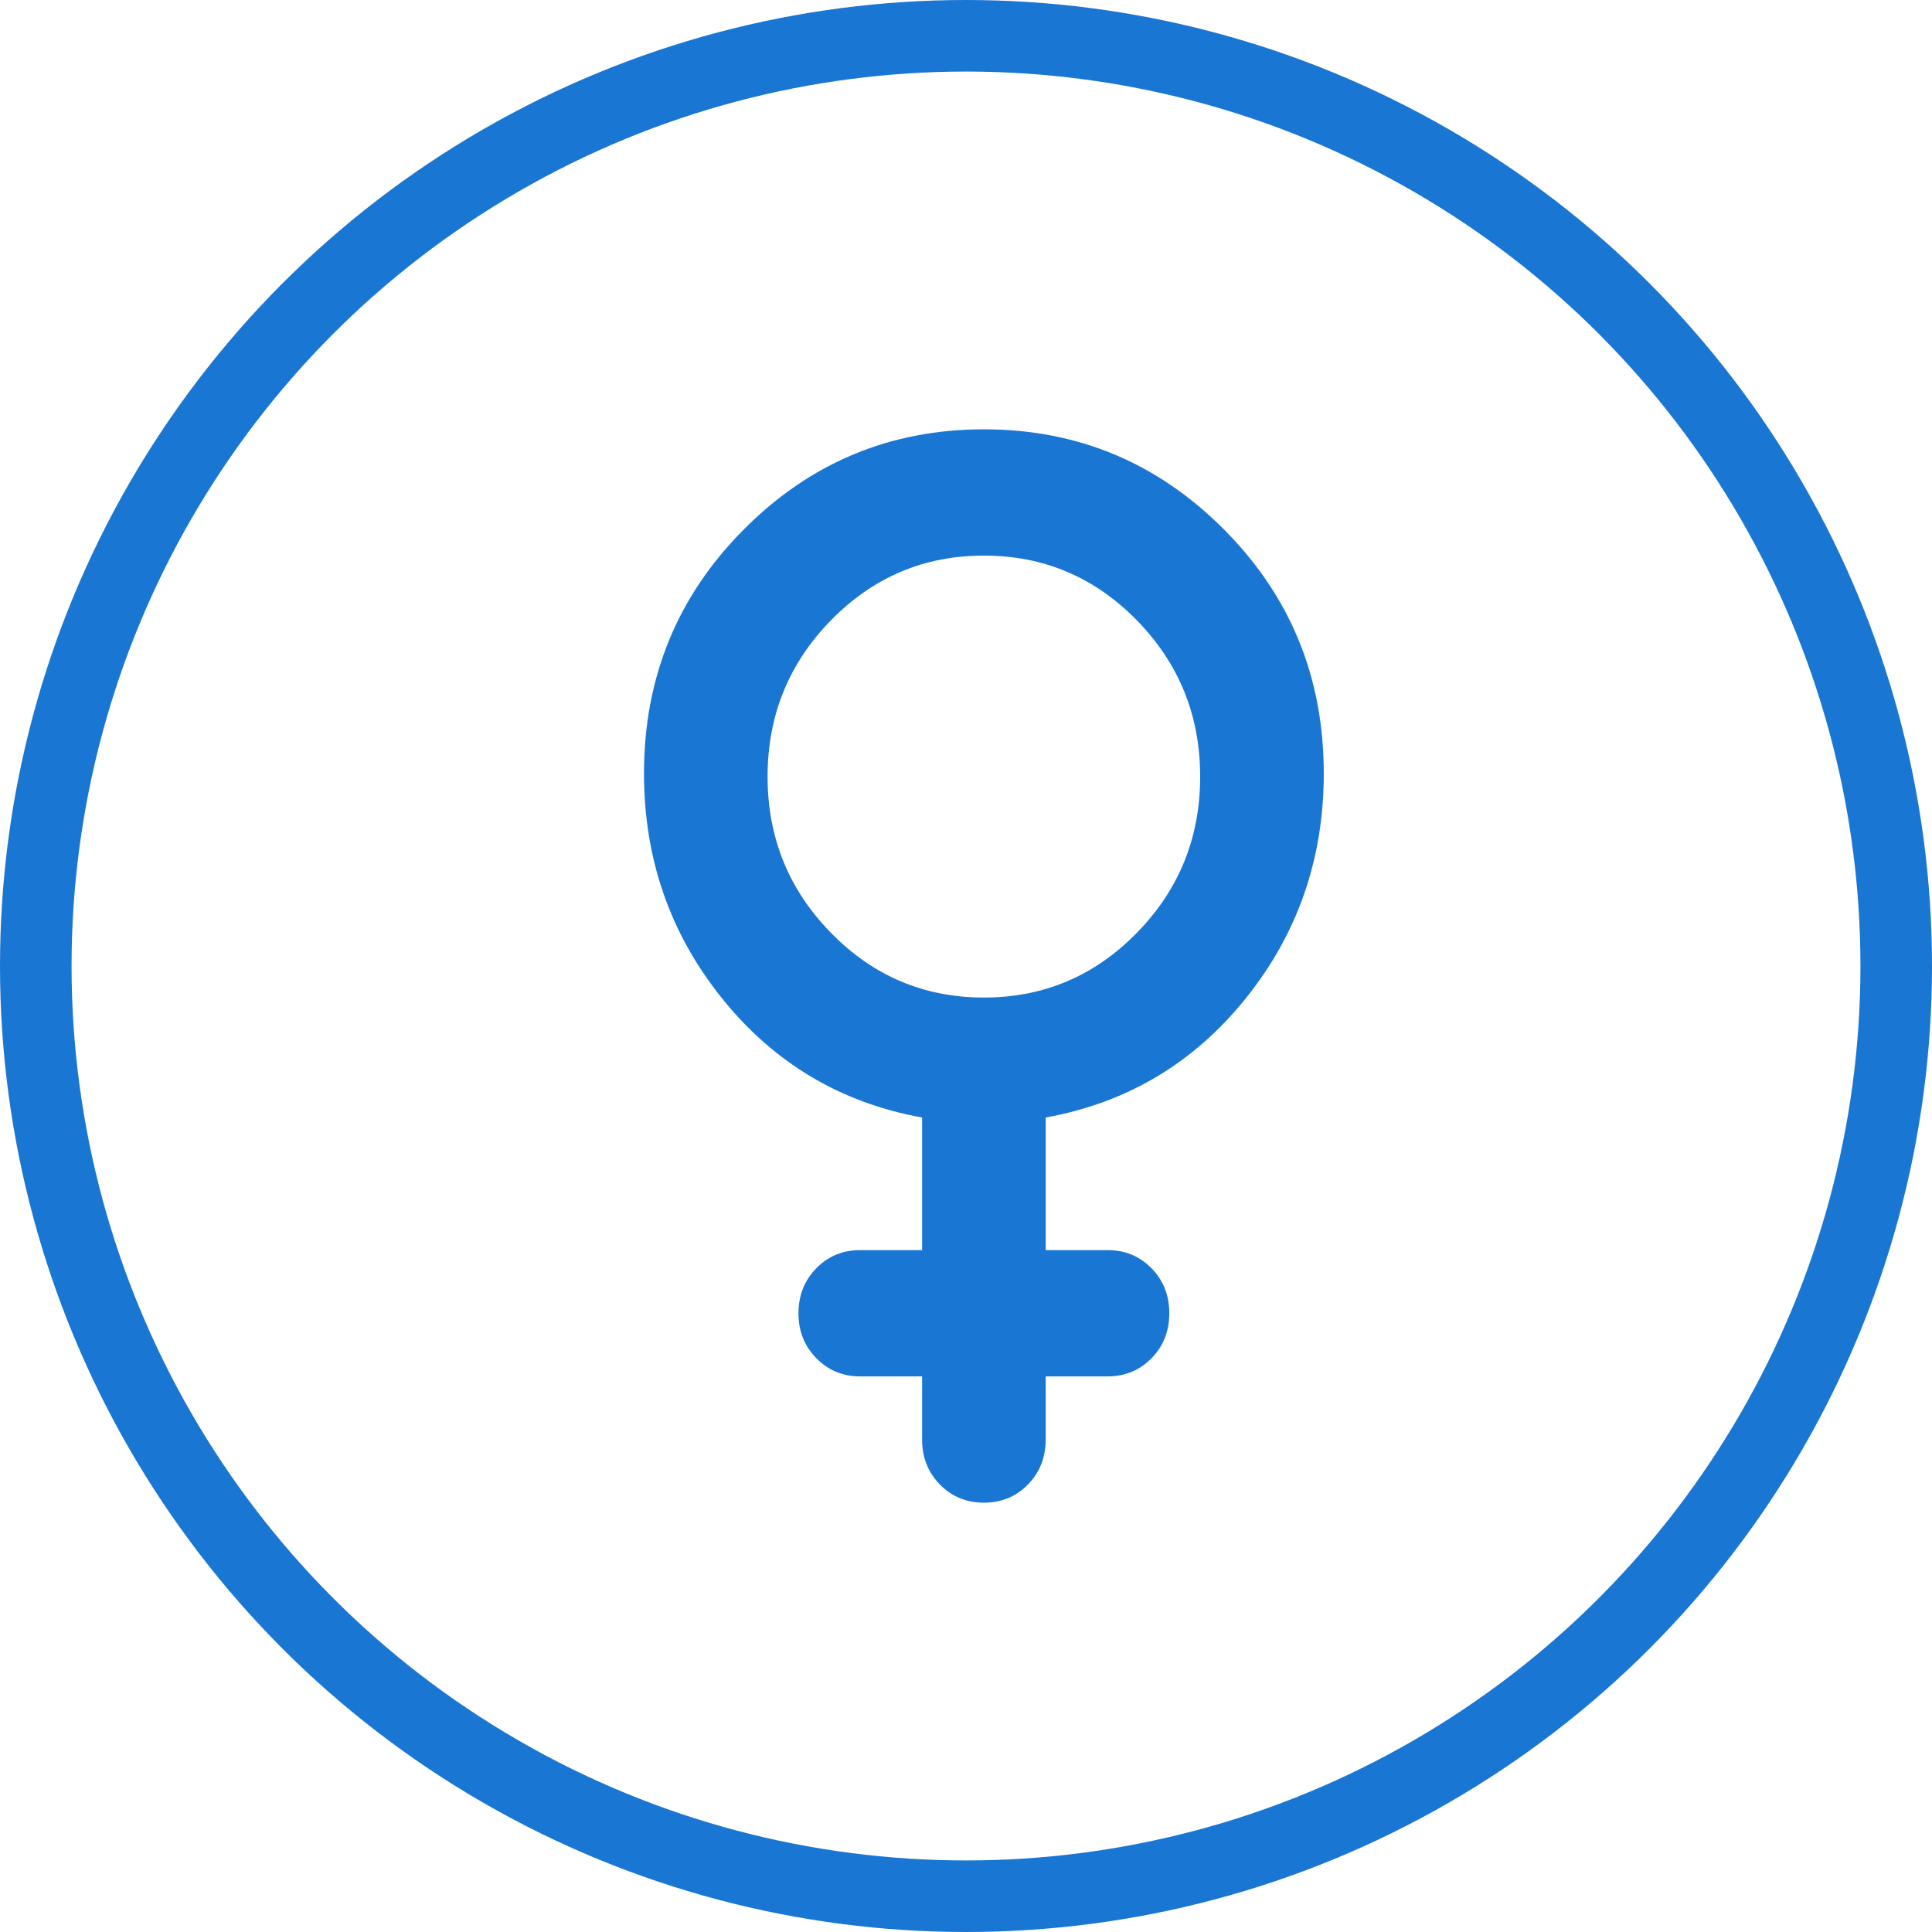
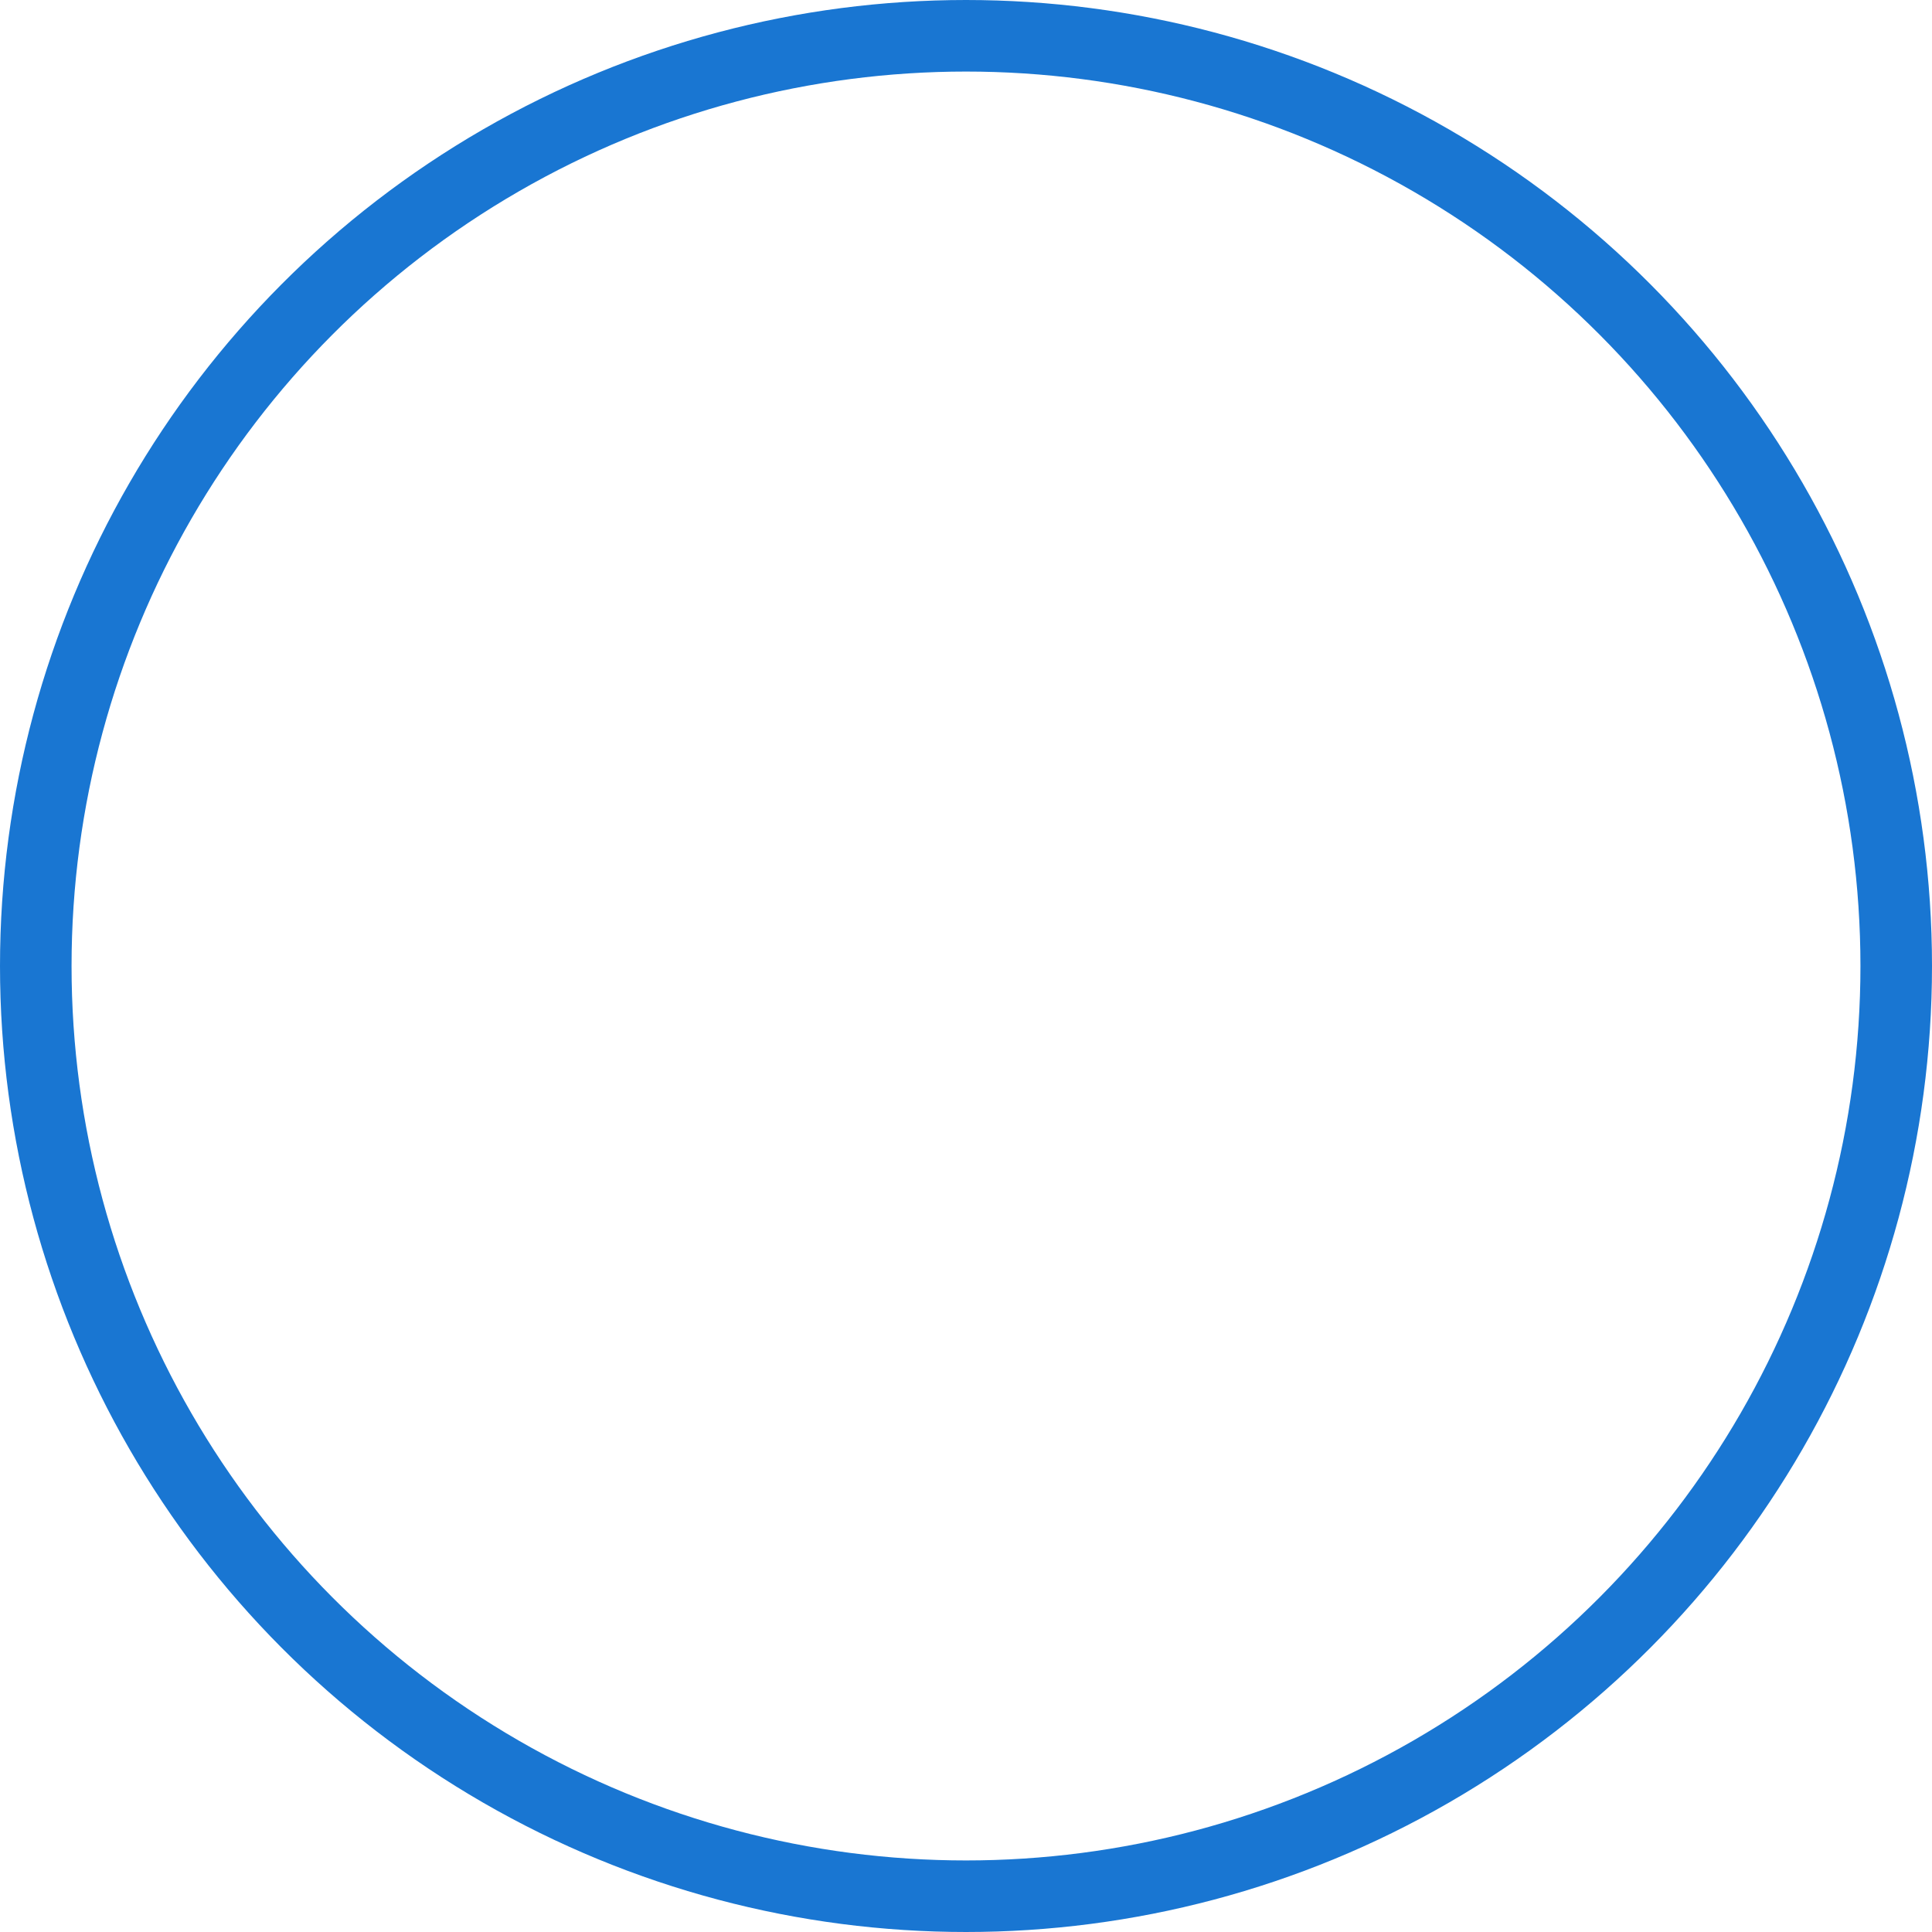
<svg xmlns="http://www.w3.org/2000/svg" width="54" height="54" viewBox="0 0 54 54" fill="none">
  <circle cx="27" cy="27" r="26" stroke="#1976D2" stroke-width="2" />
-   <path d="M25.773 31.235C23.498 30.823 21.635 29.713 20.181 27.904C18.727 26.095 18 24 18 21.618C18 18.941 18.929 16.669 20.786 14.802C22.642 12.934 24.88 12 27.5 12C30.12 12 32.358 12.934 34.214 14.802C36.071 16.669 37 18.941 37 21.618C37 24 36.273 26.095 34.82 27.904C33.366 29.713 31.502 30.823 29.227 31.235V34.941H30.954C31.444 34.941 31.855 35.111 32.186 35.449C32.517 35.787 32.682 36.206 32.682 36.706C32.682 37.206 32.517 37.625 32.186 37.962C31.855 38.301 31.444 38.471 30.954 38.471H29.227V40.235C29.227 40.735 29.062 41.154 28.732 41.492C28.4 41.831 27.989 42 27.5 42C27.011 42 26.601 41.831 26.27 41.492C25.939 41.154 25.773 40.735 25.773 40.235V38.471H24.046C23.556 38.471 23.146 38.301 22.816 37.962C22.484 37.625 22.318 37.206 22.318 36.706C22.318 36.206 22.484 35.787 22.816 35.449C23.146 35.111 23.556 34.941 24.046 34.941H25.773V31.235ZM27.5 27.882C29.17 27.882 30.595 27.279 31.775 26.073C32.955 24.868 33.545 23.412 33.545 21.706C33.545 20 32.955 18.544 31.775 17.338C30.595 16.132 29.17 15.529 27.5 15.529C25.83 15.529 24.405 16.132 23.225 17.338C22.045 18.544 21.454 20 21.454 21.706C21.454 23.412 22.045 24.868 23.225 26.073C24.405 27.279 25.83 27.882 27.5 27.882Z" fill="#1976D2" />
</svg>